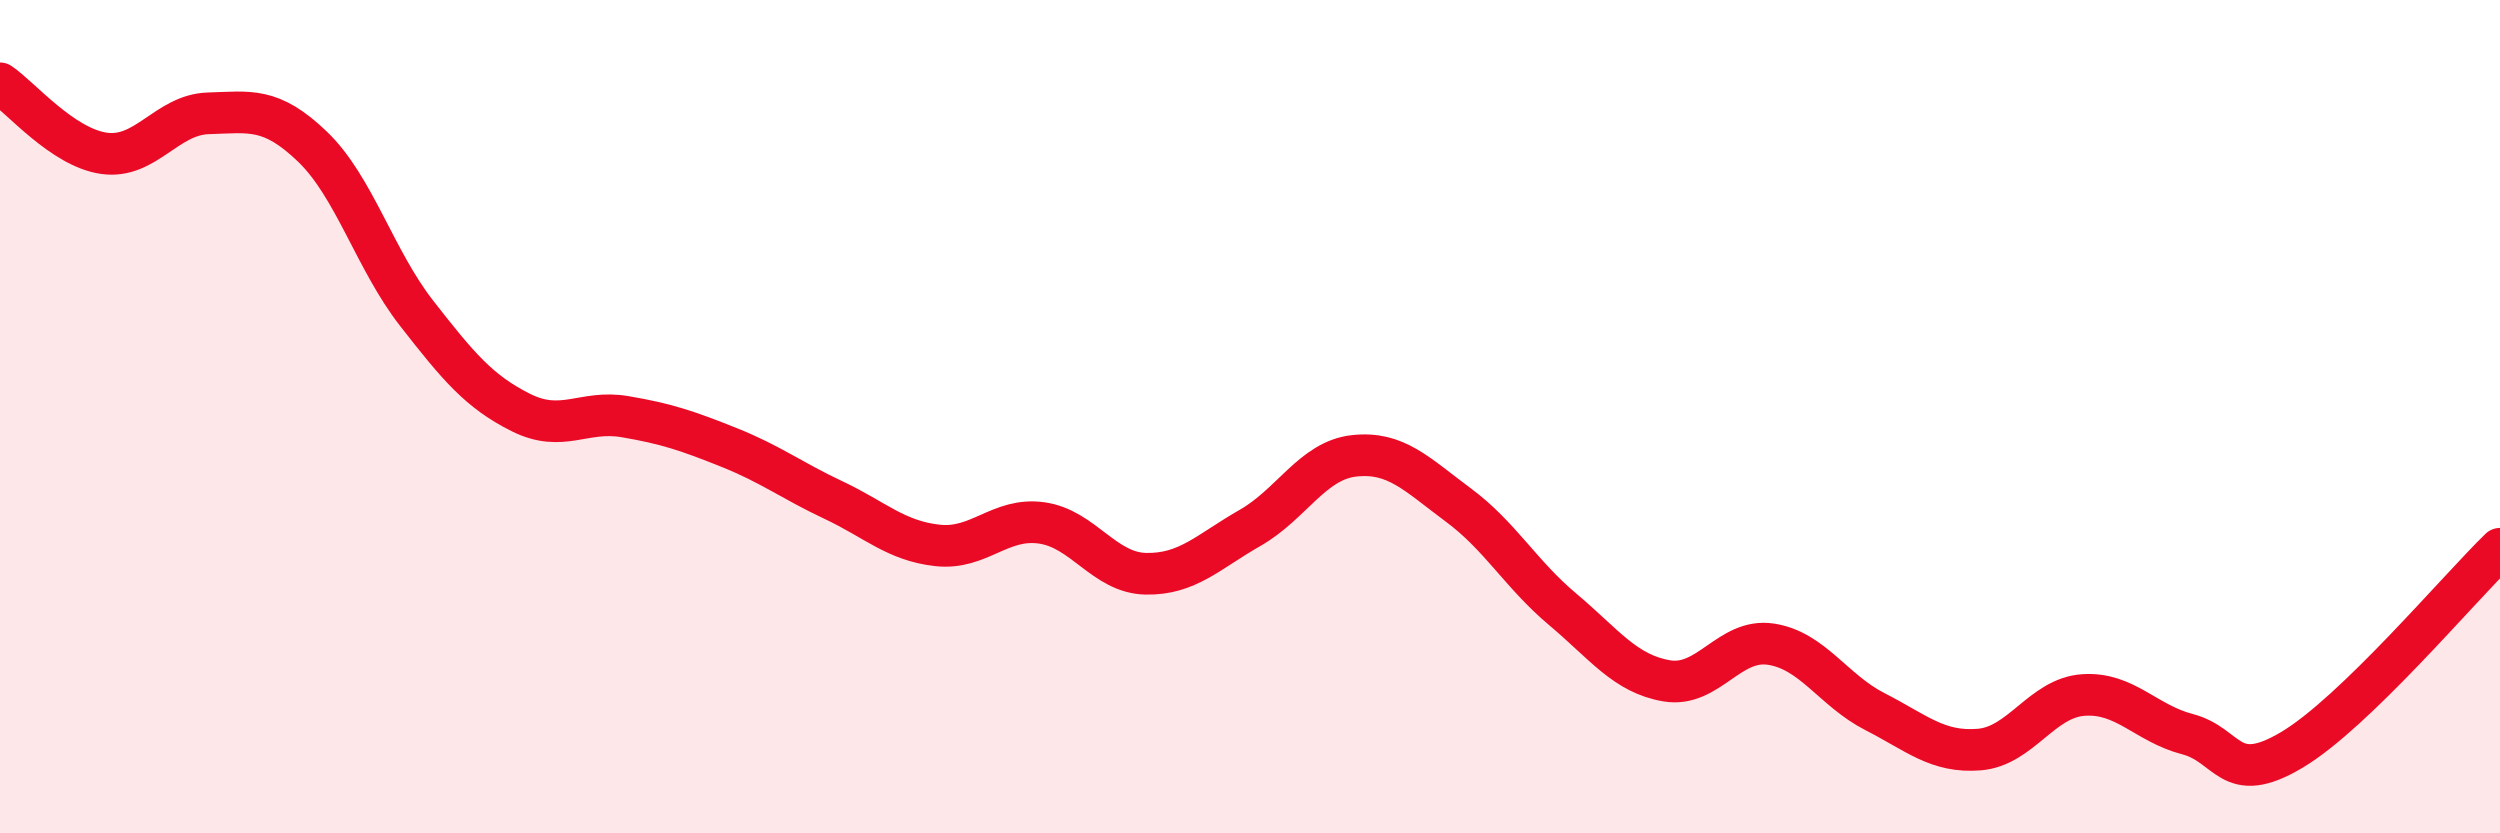
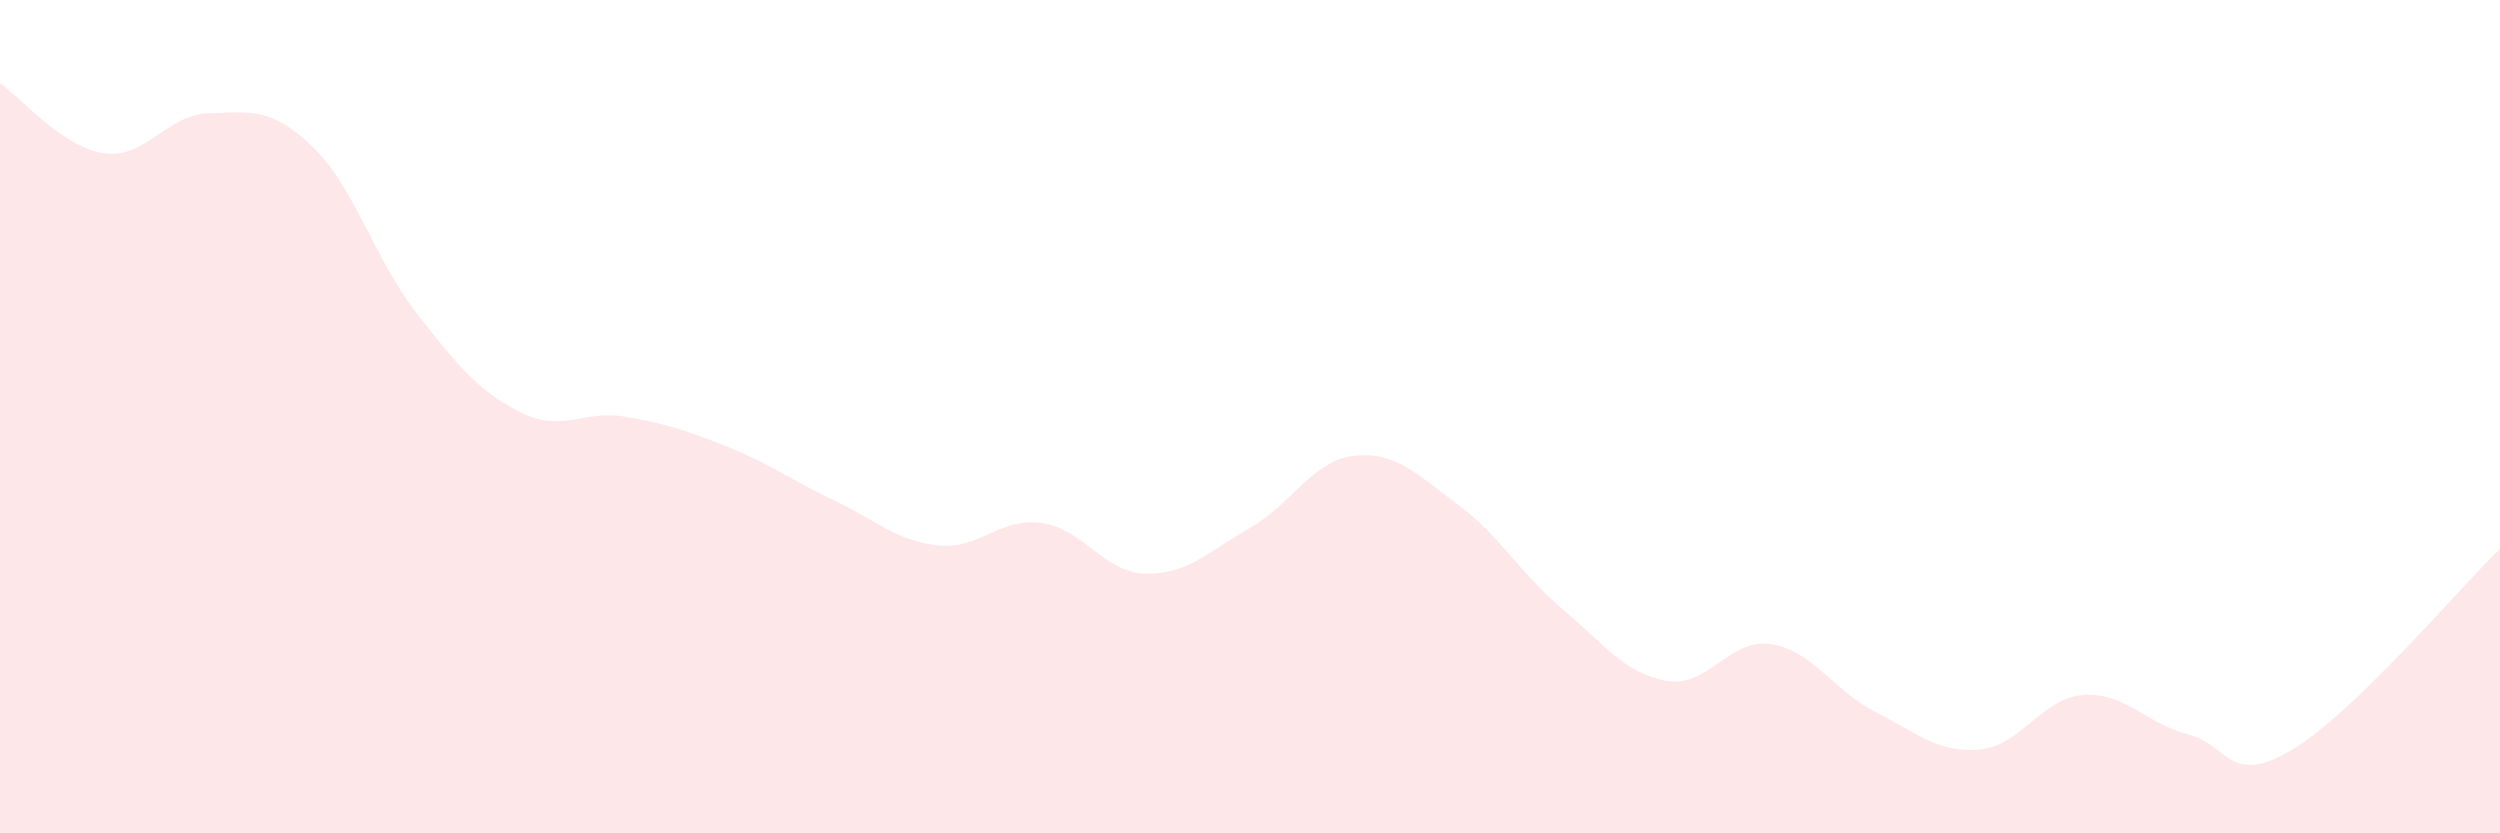
<svg xmlns="http://www.w3.org/2000/svg" width="60" height="20" viewBox="0 0 60 20">
  <path d="M 0,2 C 0.5,2.34 1.5,3.54 2.5,3.68 C 3.5,3.82 4,2.75 5,2.72 C 6,2.69 6.5,2.56 7.5,3.52 C 8.5,4.48 9,6.24 10,7.52 C 11,8.8 11.5,9.4 12.5,9.9 C 13.5,10.4 14,9.83 15,10 C 16,10.17 16.5,10.34 17.5,10.74 C 18.5,11.14 19,11.53 20,12 C 21,12.47 21.5,12.98 22.5,13.09 C 23.5,13.2 24,12.41 25,12.55 C 26,12.69 26.5,13.75 27.5,13.77 C 28.5,13.79 29,13.24 30,12.67 C 31,12.1 31.5,11.05 32.5,10.94 C 33.5,10.83 34,11.38 35,12.12 C 36,12.86 36.5,13.78 37.5,14.62 C 38.5,15.46 39,16.17 40,16.34 C 41,16.51 41.5,15.31 42.5,15.46 C 43.5,15.61 44,16.57 45,17.08 C 46,17.59 46.5,18.07 47.5,17.99 C 48.5,17.91 49,16.75 50,16.68 C 51,16.61 51.5,17.36 52.5,17.62 C 53.5,17.88 53.5,18.89 55,18 C 56.5,17.11 59,14.14 60,13.17L60 20L0 20Z" fill="#EB0A25" opacity="0.1" stroke-linecap="round" stroke-linejoin="round" />
-   <path d="M 0,2 C 0.5,2.34 1.5,3.54 2.5,3.68 C 3.5,3.82 4,2.75 5,2.72 C 6,2.69 6.5,2.56 7.5,3.52 C 8.5,4.48 9,6.24 10,7.52 C 11,8.8 11.5,9.4 12.5,9.9 C 13.5,10.4 14,9.83 15,10 C 16,10.17 16.5,10.34 17.5,10.74 C 18.5,11.14 19,11.53 20,12 C 21,12.47 21.5,12.98 22.5,13.09 C 23.5,13.2 24,12.41 25,12.55 C 26,12.69 26.5,13.75 27.5,13.77 C 28.5,13.79 29,13.24 30,12.67 C 31,12.1 31.5,11.05 32.5,10.94 C 33.5,10.83 34,11.38 35,12.12 C 36,12.86 36.5,13.78 37.5,14.62 C 38.5,15.46 39,16.17 40,16.34 C 41,16.51 41.5,15.31 42.5,15.46 C 43.5,15.61 44,16.57 45,17.08 C 46,17.59 46.5,18.07 47.5,17.99 C 48.5,17.91 49,16.75 50,16.68 C 51,16.61 51.5,17.36 52.5,17.62 C 53.5,17.88 53.5,18.89 55,18 C 56.5,17.11 59,14.14 60,13.17" stroke="#EB0A25" stroke-width="1" fill="none" stroke-linecap="round" stroke-linejoin="round" />
</svg>